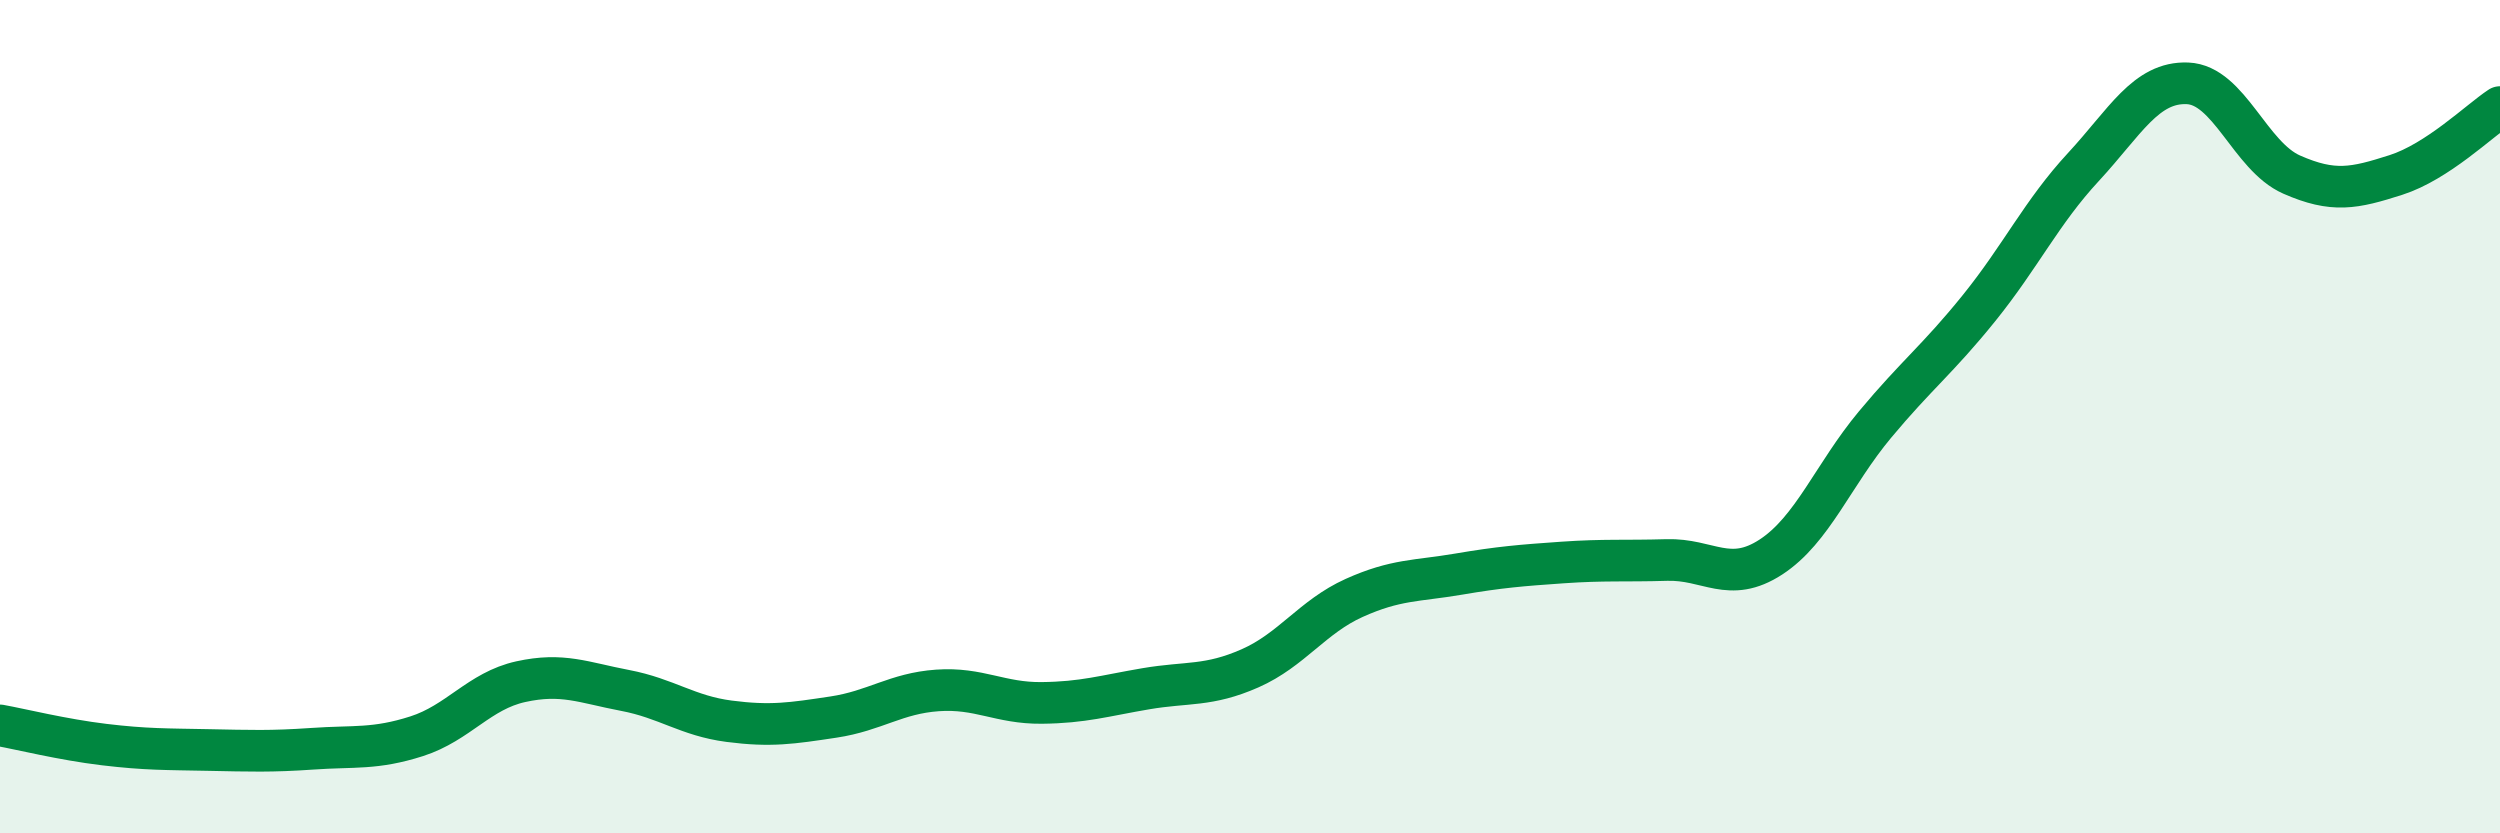
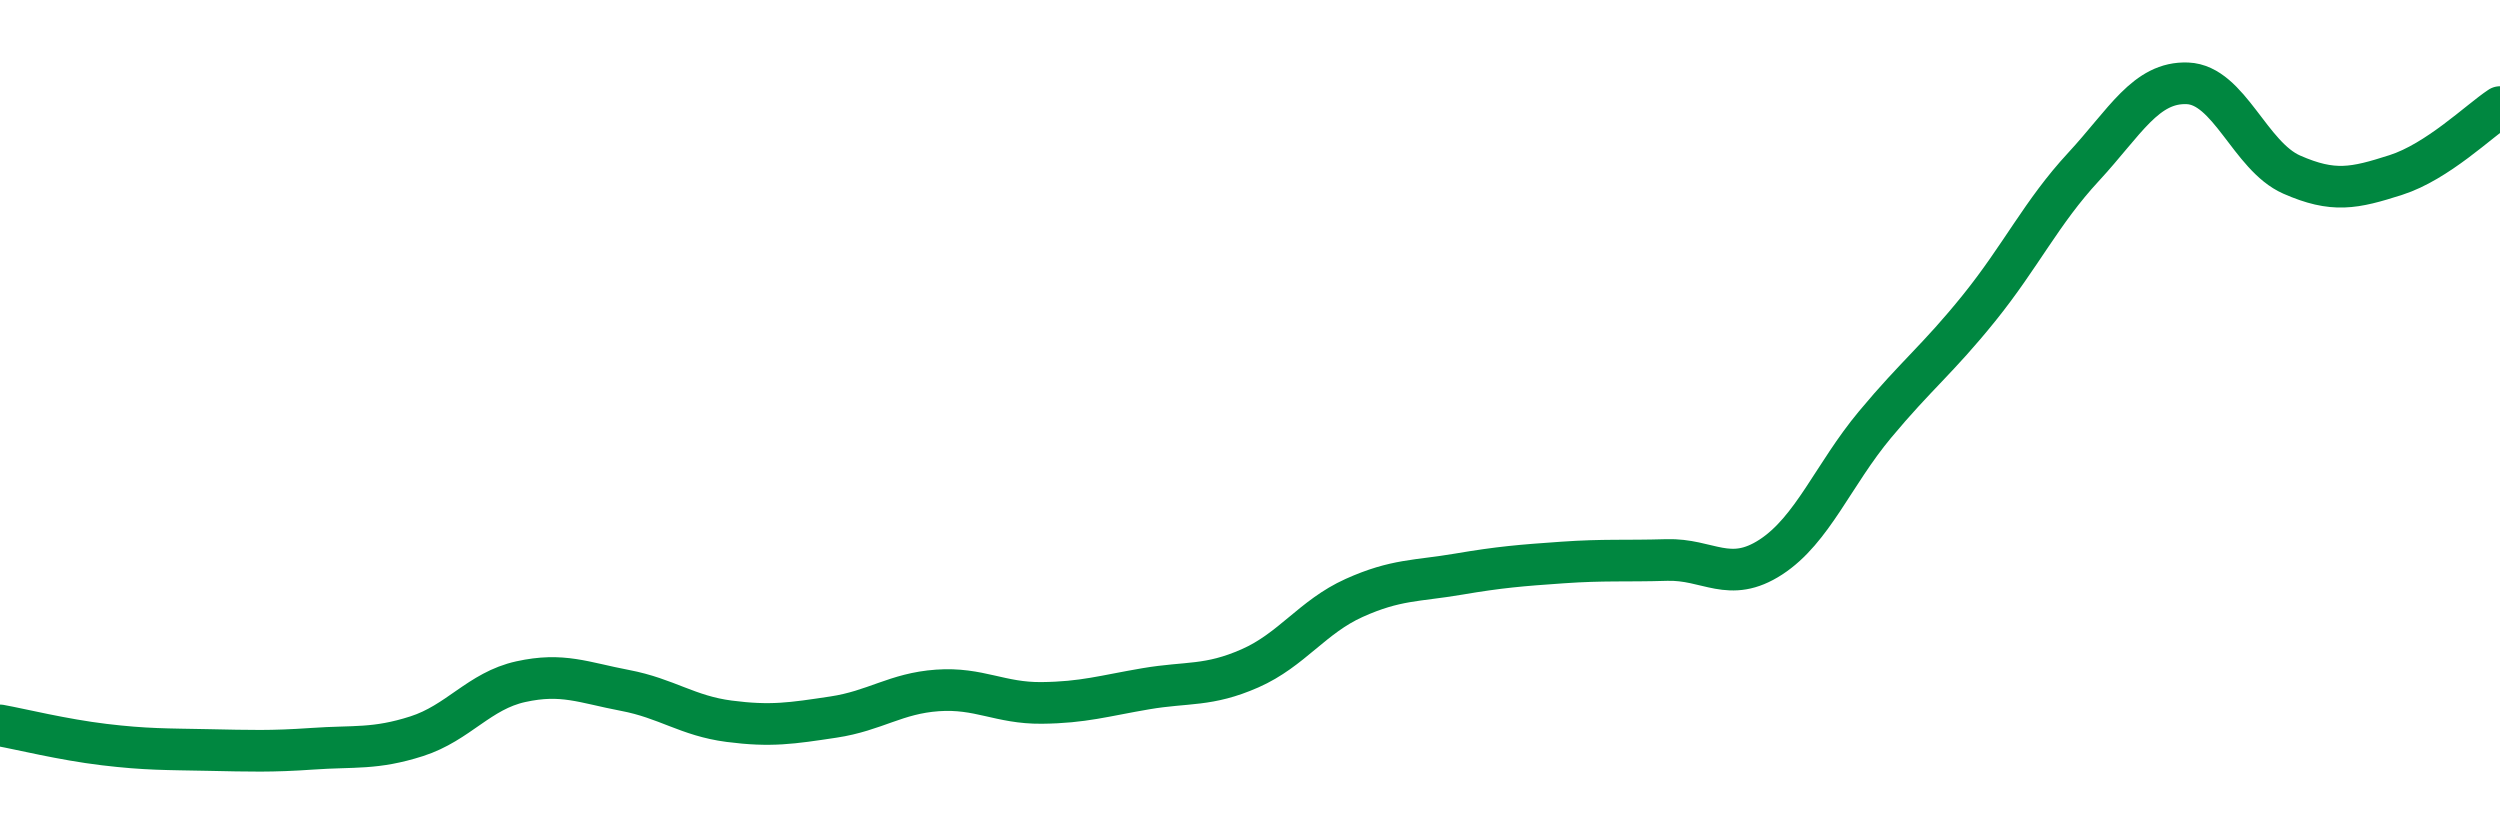
<svg xmlns="http://www.w3.org/2000/svg" width="60" height="20" viewBox="0 0 60 20">
-   <path d="M 0,17.41 C 0.5,17.5 1.5,17.75 2.5,17.87 C 3.5,17.99 4,17.98 5,18 C 6,18.02 6.5,18.04 7.5,17.97 C 8.5,17.9 9,17.99 10,17.67 C 11,17.35 11.5,16.58 12.5,16.36 C 13.5,16.14 14,16.38 15,16.57 C 16,16.76 16.5,17.18 17.5,17.31 C 18.5,17.44 19,17.36 20,17.21 C 21,17.06 21.5,16.64 22.5,16.57 C 23.5,16.5 24,16.88 25,16.87 C 26,16.86 26.5,16.7 27.5,16.53 C 28.5,16.36 29,16.48 30,16.04 C 31,15.6 31.5,14.8 32.5,14.35 C 33.5,13.9 34,13.95 35,13.78 C 36,13.61 36.5,13.57 37.5,13.5 C 38.5,13.43 39,13.47 40,13.44 C 41,13.41 41.5,14.02 42.5,13.37 C 43.5,12.72 44,11.39 45,10.19 C 46,8.99 46.5,8.63 47.5,7.39 C 48.5,6.15 49,5.09 50,4.01 C 51,2.93 51.5,1.96 52.5,2 C 53.5,2.04 54,3.75 55,4.19 C 56,4.63 56.5,4.52 57.5,4.2 C 58.5,3.88 59.5,2.9 60,2.57L60 20L0 20Z" fill="#008740" opacity="0.1" stroke-linecap="round" stroke-linejoin="round" />
  <path d="M 0,17.41 C 0.5,17.5 1.5,17.75 2.5,17.87 C 3.5,17.99 4,17.98 5,18 C 6,18.02 6.5,18.04 7.5,17.97 C 8.5,17.9 9,17.99 10,17.67 C 11,17.35 11.5,16.58 12.5,16.36 C 13.5,16.14 14,16.38 15,16.57 C 16,16.76 16.5,17.18 17.5,17.31 C 18.5,17.44 19,17.36 20,17.21 C 21,17.06 21.5,16.64 22.5,16.57 C 23.5,16.5 24,16.88 25,16.87 C 26,16.86 26.5,16.7 27.5,16.53 C 28.5,16.36 29,16.48 30,16.04 C 31,15.6 31.5,14.8 32.5,14.35 C 33.5,13.9 34,13.95 35,13.78 C 36,13.61 36.5,13.57 37.5,13.5 C 38.5,13.43 39,13.47 40,13.44 C 41,13.41 41.5,14.02 42.5,13.37 C 43.5,12.72 44,11.39 45,10.19 C 46,8.99 46.5,8.63 47.5,7.39 C 48.5,6.15 49,5.09 50,4.01 C 51,2.93 51.5,1.96 52.5,2 C 53.5,2.04 54,3.75 55,4.19 C 56,4.63 56.5,4.52 57.5,4.2 C 58.5,3.88 59.5,2.9 60,2.57" stroke="#008740" stroke-width="1" fill="none" stroke-linecap="round" stroke-linejoin="round" />
</svg>